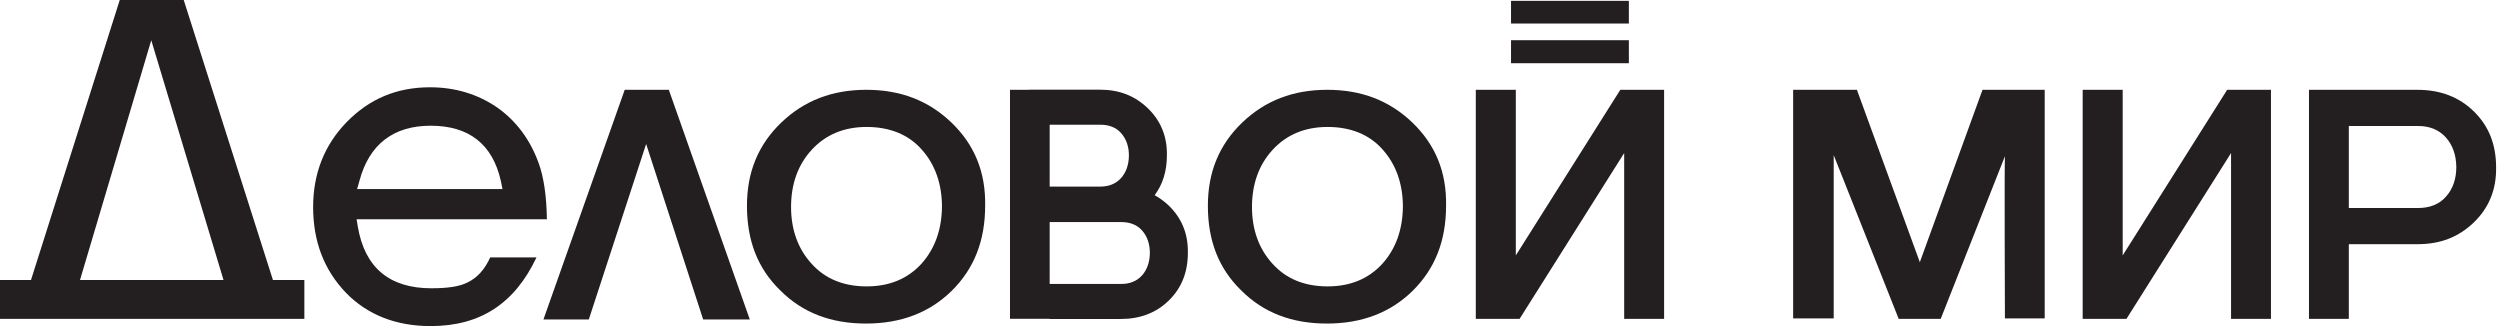
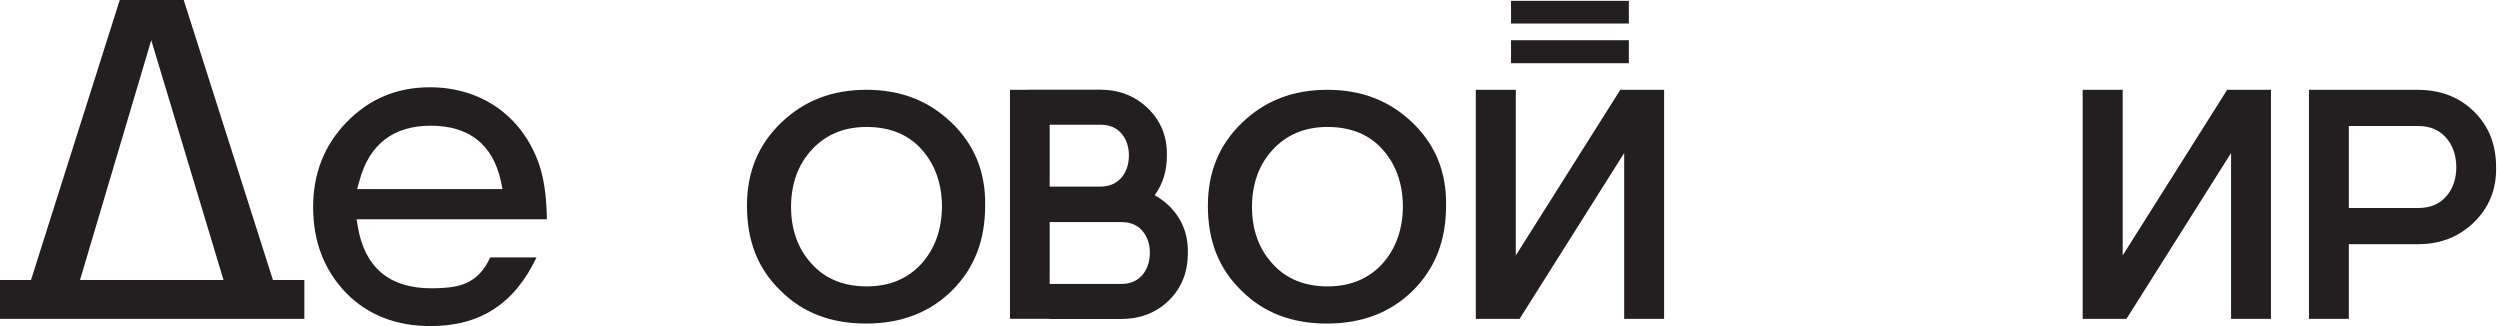
<svg xmlns="http://www.w3.org/2000/svg" width="184" height="24" viewBox="0 0 184 24" fill="none">
  <path d="M31.695 24C35.359 24 37.886 22.331 39.486 18.945H36.078C35.683 19.826 35.127 20.452 34.385 20.8C33.782 21.102 32.901 21.217 31.741 21.217C28.657 21.217 26.849 19.688 26.338 16.696L26.246 16.139H40.251C40.228 14.423 40.019 13.032 39.648 12.012C39.022 10.273 37.979 8.881 36.588 7.908C35.173 6.934 33.504 6.424 31.649 6.424C29.191 6.424 27.173 7.282 25.504 8.998C23.858 10.69 23.046 12.8 23.046 15.235C23.046 17.786 23.858 19.873 25.457 21.543C27.058 23.189 29.167 24 31.695 24ZM26.269 13.89H26.292L26.454 13.31C27.173 10.62 28.959 9.253 31.695 9.253C34.524 9.253 36.263 10.62 36.866 13.334L36.982 13.913H26.269V13.89Z" fill="#231F20" />
  <path d="M22.401 20.608H20.088L13.522 0H8.814L2.281 20.608H0V23.467H22.401L22.401 20.608ZM5.888 20.608L11.133 2.961L16.451 20.608H5.888Z" fill="#231F20" />
-   <path d="M43.336 23.513L47.556 10.597L51.753 23.513H55.185L49.225 6.609H45.979L39.997 23.513H43.336Z" fill="#231F20" />
  <path d="M63.764 6.609C61.26 6.609 59.196 7.397 57.503 9.02C55.81 10.643 54.976 12.661 54.976 15.142C54.976 17.716 55.764 19.756 57.434 21.38C59.08 23.026 61.167 23.814 63.741 23.814C66.315 23.814 68.425 23.002 70.048 21.402C71.695 19.779 72.507 17.715 72.507 15.142C72.552 12.66 71.718 10.643 70.025 9.019C68.332 7.397 66.269 6.609 63.764 6.609ZM67.822 19.408C66.802 20.522 65.457 21.078 63.787 21.078C62.094 21.078 60.727 20.522 59.73 19.408C58.733 18.319 58.222 16.904 58.222 15.235C58.222 13.542 58.732 12.127 59.73 11.038C60.75 9.924 62.095 9.344 63.787 9.344C65.48 9.344 66.871 9.901 67.845 11.014C68.819 12.104 69.329 13.518 69.329 15.235C69.306 16.927 68.796 18.319 67.822 19.408Z" fill="#231F20" />
  <path d="M97.689 6.609C95.184 6.609 93.12 7.397 91.427 9.02C89.735 10.643 88.9 12.661 88.9 15.142C88.9 17.716 89.689 19.756 91.359 21.38C93.005 23.026 95.092 23.814 97.665 23.814C100.239 23.814 102.349 23.002 103.973 21.402C105.619 19.779 106.431 17.715 106.431 15.142C106.477 12.66 105.642 10.643 103.95 9.019C102.257 7.397 100.193 6.609 97.689 6.609ZM101.746 19.408C100.726 20.522 99.381 21.078 97.712 21.078C96.019 21.078 94.651 20.522 93.654 19.408C92.657 18.319 92.146 16.904 92.146 15.235C92.146 13.542 92.657 12.127 93.654 11.038C94.674 9.924 96.019 9.344 97.712 9.344C99.404 9.344 100.795 9.901 101.769 11.014C102.743 12.104 103.253 13.518 103.253 15.235C103.231 16.927 102.72 18.319 101.746 19.408Z" fill="#231F20" />
  <path d="M84.984 14.368C85.585 13.552 85.884 12.586 85.884 11.434C85.91 10.053 85.435 8.883 84.472 7.96C83.517 7.045 82.368 6.6 80.96 6.6H75.714V6.608H74.335V23.466H77.256V23.477H82.49C83.92 23.477 85.111 23.017 86.031 22.111C86.97 21.185 87.427 20.034 87.427 18.598C87.452 17.217 86.977 16.049 86.014 15.125C85.694 14.819 85.35 14.57 84.984 14.368ZM80.971 9.179C81.635 9.179 82.154 9.386 82.513 9.797C82.895 10.223 83.088 10.784 83.088 11.459C83.079 12.133 82.882 12.688 82.507 13.109C82.122 13.529 81.62 13.733 80.971 13.733H77.256V9.179H80.971V9.179ZM84.049 20.275C83.664 20.694 83.162 20.899 82.513 20.899H77.256V16.344H82.513C83.177 16.344 83.695 16.552 84.055 16.962C84.437 17.389 84.63 17.95 84.63 18.624C84.621 19.298 84.424 19.853 84.049 20.275Z" fill="#231F20" />
  <path d="M182.083 8.207C181.008 7.148 179.613 6.611 177.935 6.611H172.873H171.792H169.94V23.468H172.873V17.972H177.948C179.601 17.972 180.948 17.451 182.064 16.38C183.188 15.303 183.742 13.937 183.713 12.318C183.713 10.633 183.18 9.288 182.083 8.207ZM180.024 14.473C179.539 15.029 178.846 15.31 177.962 15.31H172.873V9.273H177.962C178.825 9.273 179.495 9.548 180.014 10.114C180.514 10.672 180.773 11.403 180.785 12.287C180.785 13.173 180.529 13.909 180.024 14.473Z" fill="#231F20" />
  <path d="M119.254 6.609L111.564 18.798V6.609H108.619V23.467H111.564H111.843L119.54 11.264V23.467H122.478V6.609H119.54H119.254Z" fill="#231F20" />
-   <path d="M141.299 19.297L136.668 6.61H131.975V23.434H134.961C134.961 23.434 134.966 12.397 134.961 11.419L139.744 23.467H142.837L147.562 11.5C147.519 12.467 147.562 23.434 147.562 23.434H150.49V6.61H145.913L141.299 19.297Z" fill="#231F20" />
  <path d="M119.884 2.96H111.212V4.653H119.884V2.96Z" fill="#231F20" />
  <path d="M119.884 0.062H111.212V1.732H119.884V0.062Z" fill="#231F20" />
  <path d="M163.919 6.609L156.23 18.798V6.609H153.285V23.467H156.23H156.508L164.206 11.264V23.467H167.143V6.609H164.206H163.919Z" fill="#231F20" />
</svg>